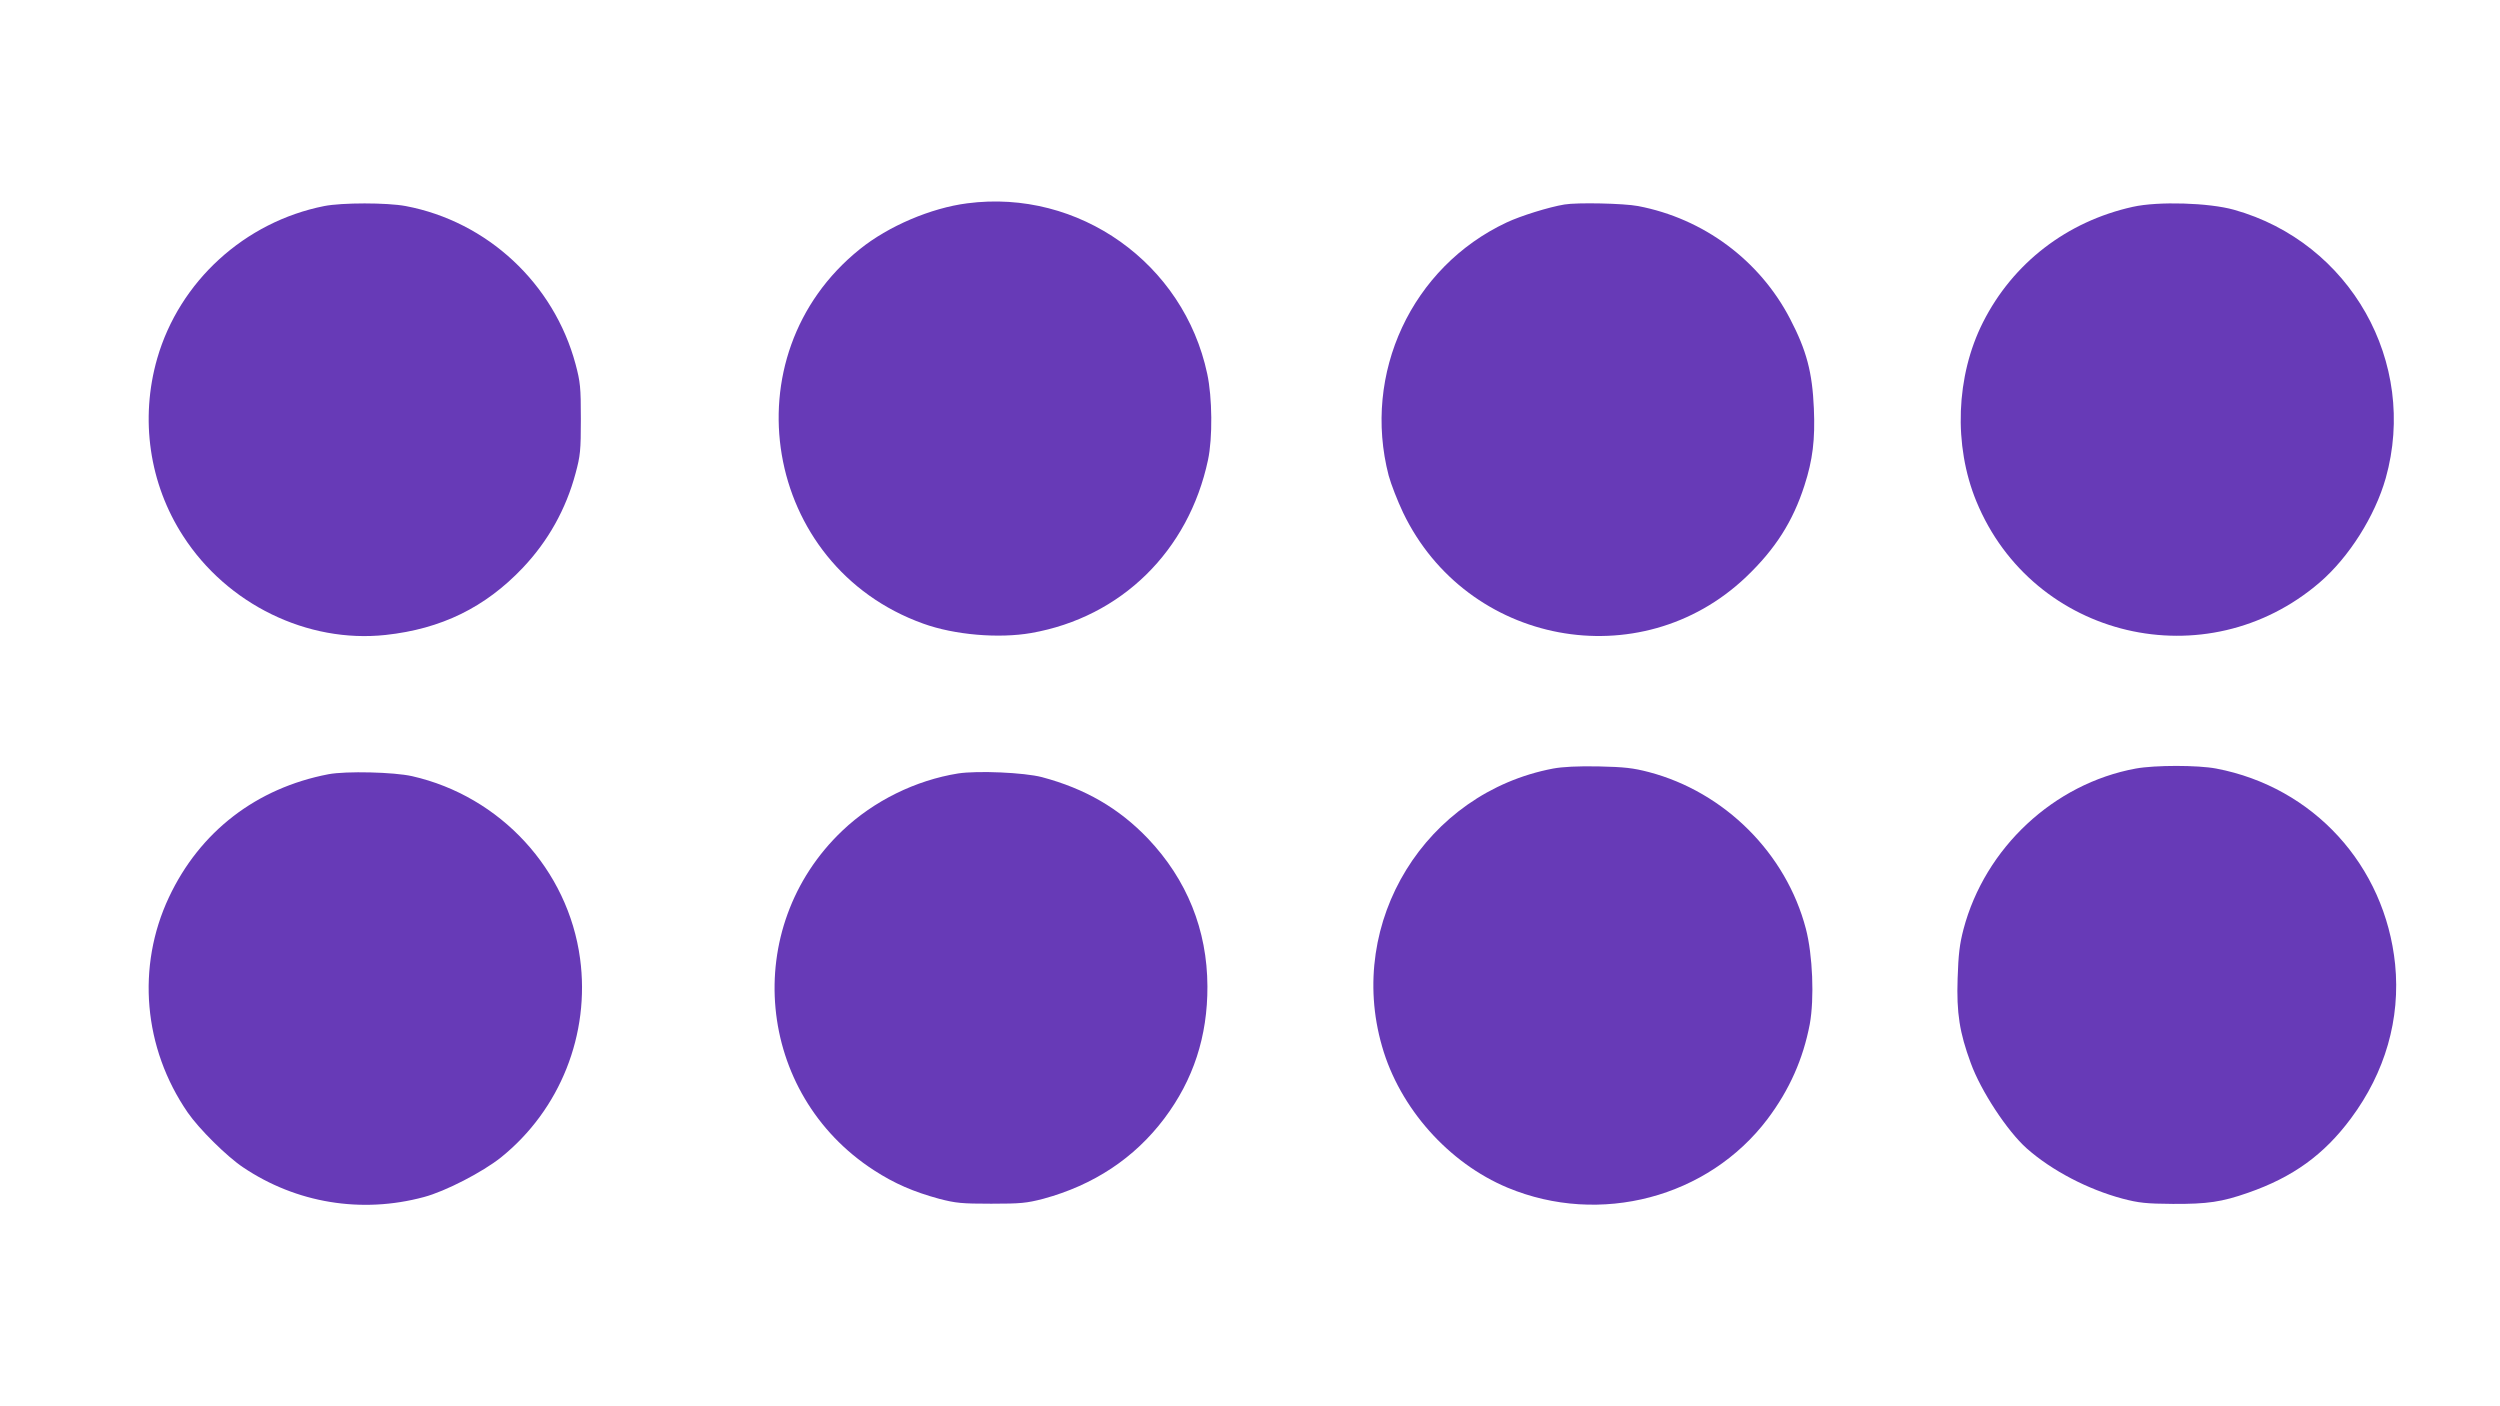
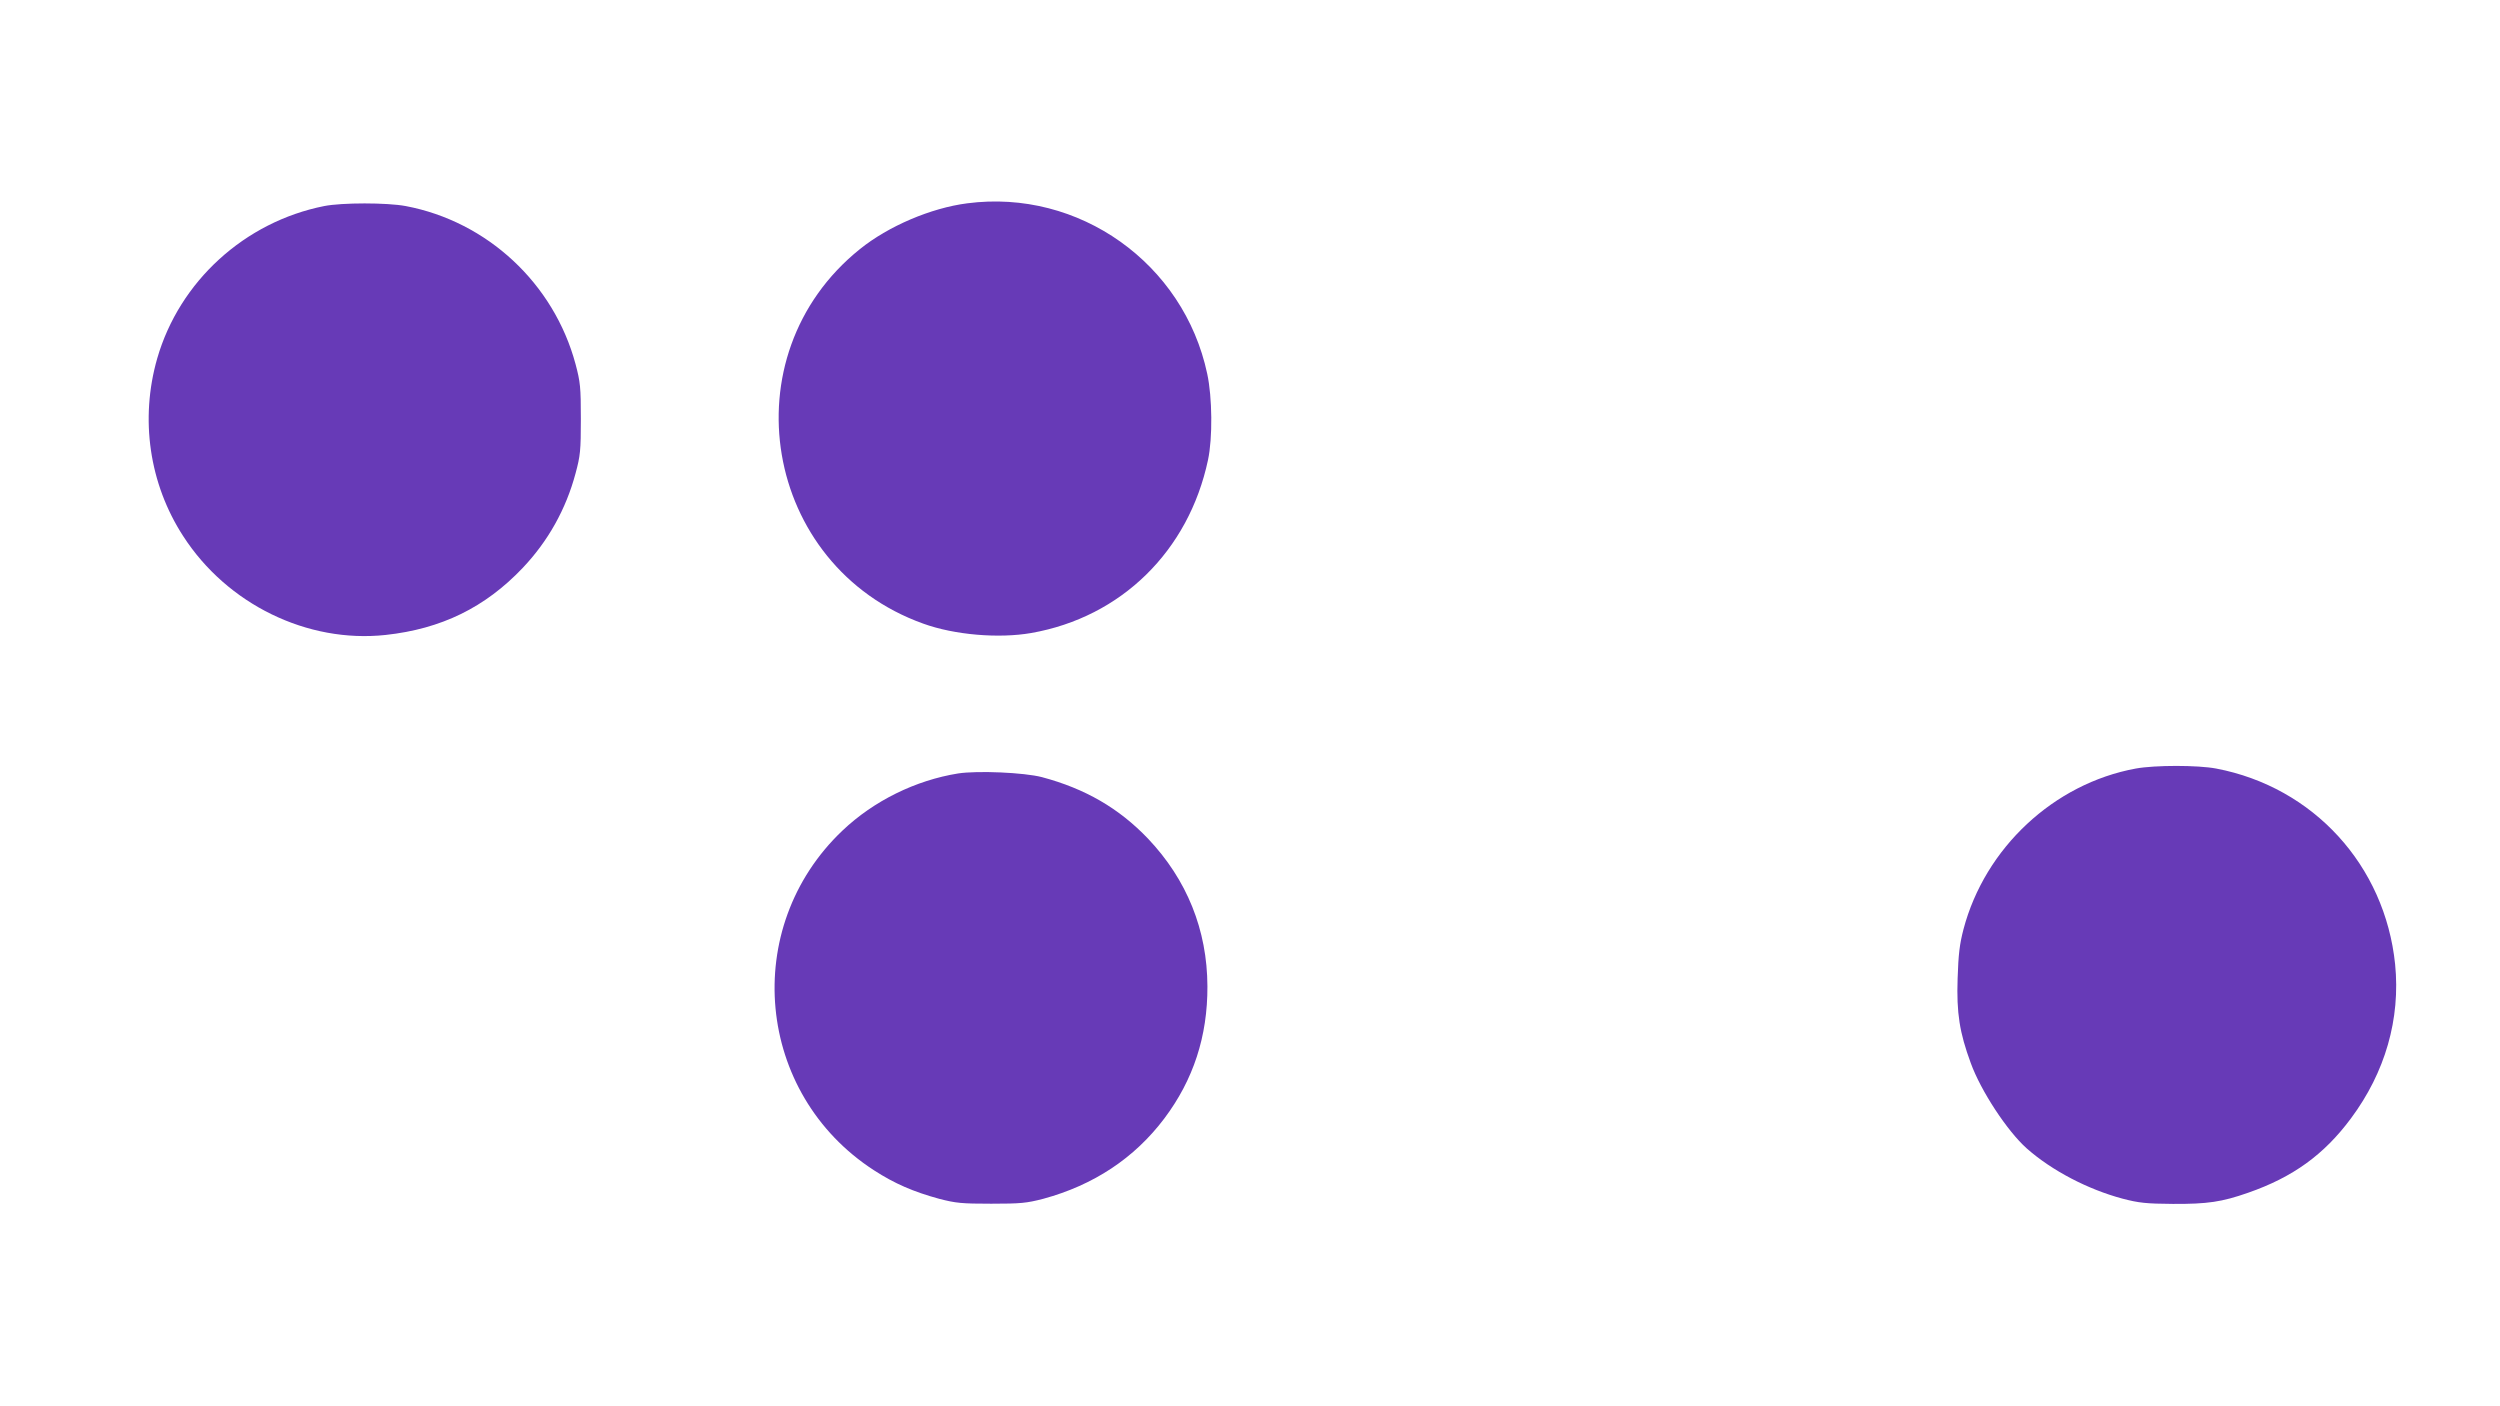
<svg xmlns="http://www.w3.org/2000/svg" version="1.0" width="1280pt" height="720pt" viewBox="0 0 1280 720" preserveAspectRatio="xMidYMid meet">
  <g transform="translate(0,720) scale(0.1,-0.1)" fill="#673ab7" stroke="none">
    <path d="M4952 6159 c-186 -24 -404 -117 -550 -235 -678 -545 -495 -1623 325 -1917 160 -58 387 -77 553 -48 461 81 806 420 905 886 24 112 22 321 -4 441 -120 566 -657 948 -1229 873z" />
    <path d="M1660 6145 c-407 -81 -741 -385 -855 -780 -89 -310 -41 -642 133 -910 225 -349 636 -549 1036 -506 286 31 510 141 702 343 130 137 222 301 271 485 24 89 27 115 27 278 0 164 -3 189 -27 280 -111 414 -452 731 -870 810 -97 18 -325 18 -417 0z" />
-     <path d="M8010 6153 c-79 -13 -224 -58 -296 -92 -486 -228 -740 -773 -604 -1296 12 -44 45 -129 74 -190 326 -678 1214 -845 1756 -329 150 143 240 285 299 469 42 130 55 234 48 394 -8 185 -37 296 -122 459 -156 300 -443 513 -778 577 -74 14 -312 19 -377 8z" />
-     <path d="M10920 6141 c-338 -75 -614 -288 -767 -591 -139 -275 -152 -630 -34 -917 290 -704 1179 -913 1758 -415 150 129 283 340 338 534 166 592 -181 1207 -777 1374 -128 36 -388 44 -518 15z" />
-     <path d="M7952 3265 c-653 -124 -1060 -784 -876 -1422 90 -316 341 -598 643 -724 473 -197 1027 -51 1331 352 112 149 182 307 216 485 24 132 15 355 -20 489 -101 386 -416 700 -804 802 -81 21 -124 26 -257 29 -108 2 -184 -2 -233 -11z" />
    <path d="M10935 3265 c-419 -77 -772 -406 -882 -823 -20 -77 -26 -128 -30 -252 -6 -177 10 -277 67 -432 52 -144 188 -350 287 -438 129 -114 314 -210 490 -257 84 -22 121 -26 258 -27 177 -1 251 10 385 57 230 80 389 195 527 381 175 235 254 509 226 789 -52 506 -418 907 -916 1002 -95 18 -313 18 -412 0z" />
-     <path d="M1682 3236 c-370 -71 -659 -294 -817 -630 -167 -355 -131 -772 96 -1102 58 -84 200 -225 284 -281 272 -183 606 -238 925 -152 110 29 301 128 395 203 303 244 457 631 405 1018 -61 455 -407 831 -860 934 -93 21 -337 27 -428 10z" />
-     <path d="M4906 3240 c-218 -35 -432 -140 -593 -293 -523 -497 -444 -1347 162 -1739 105 -68 202 -110 334 -146 85 -22 115 -25 266 -25 151 0 181 3 266 25 258 70 467 208 620 411 149 198 222 421 221 677 -1 289 -105 546 -304 756 -149 156 -322 256 -543 315 -92 24 -330 34 -429 19z" />
+     <path d="M4906 3240 c-218 -35 -432 -140 -593 -293 -523 -497 -444 -1347 162 -1739 105 -68 202 -110 334 -146 85 -22 115 -25 266 -25 151 0 181 3 266 25 258 70 467 208 620 411 149 198 222 421 221 677 -1 289 -105 546 -304 756 -149 156 -322 256 -543 315 -92 24 -330 34 -429 19" />
  </g>
</svg>